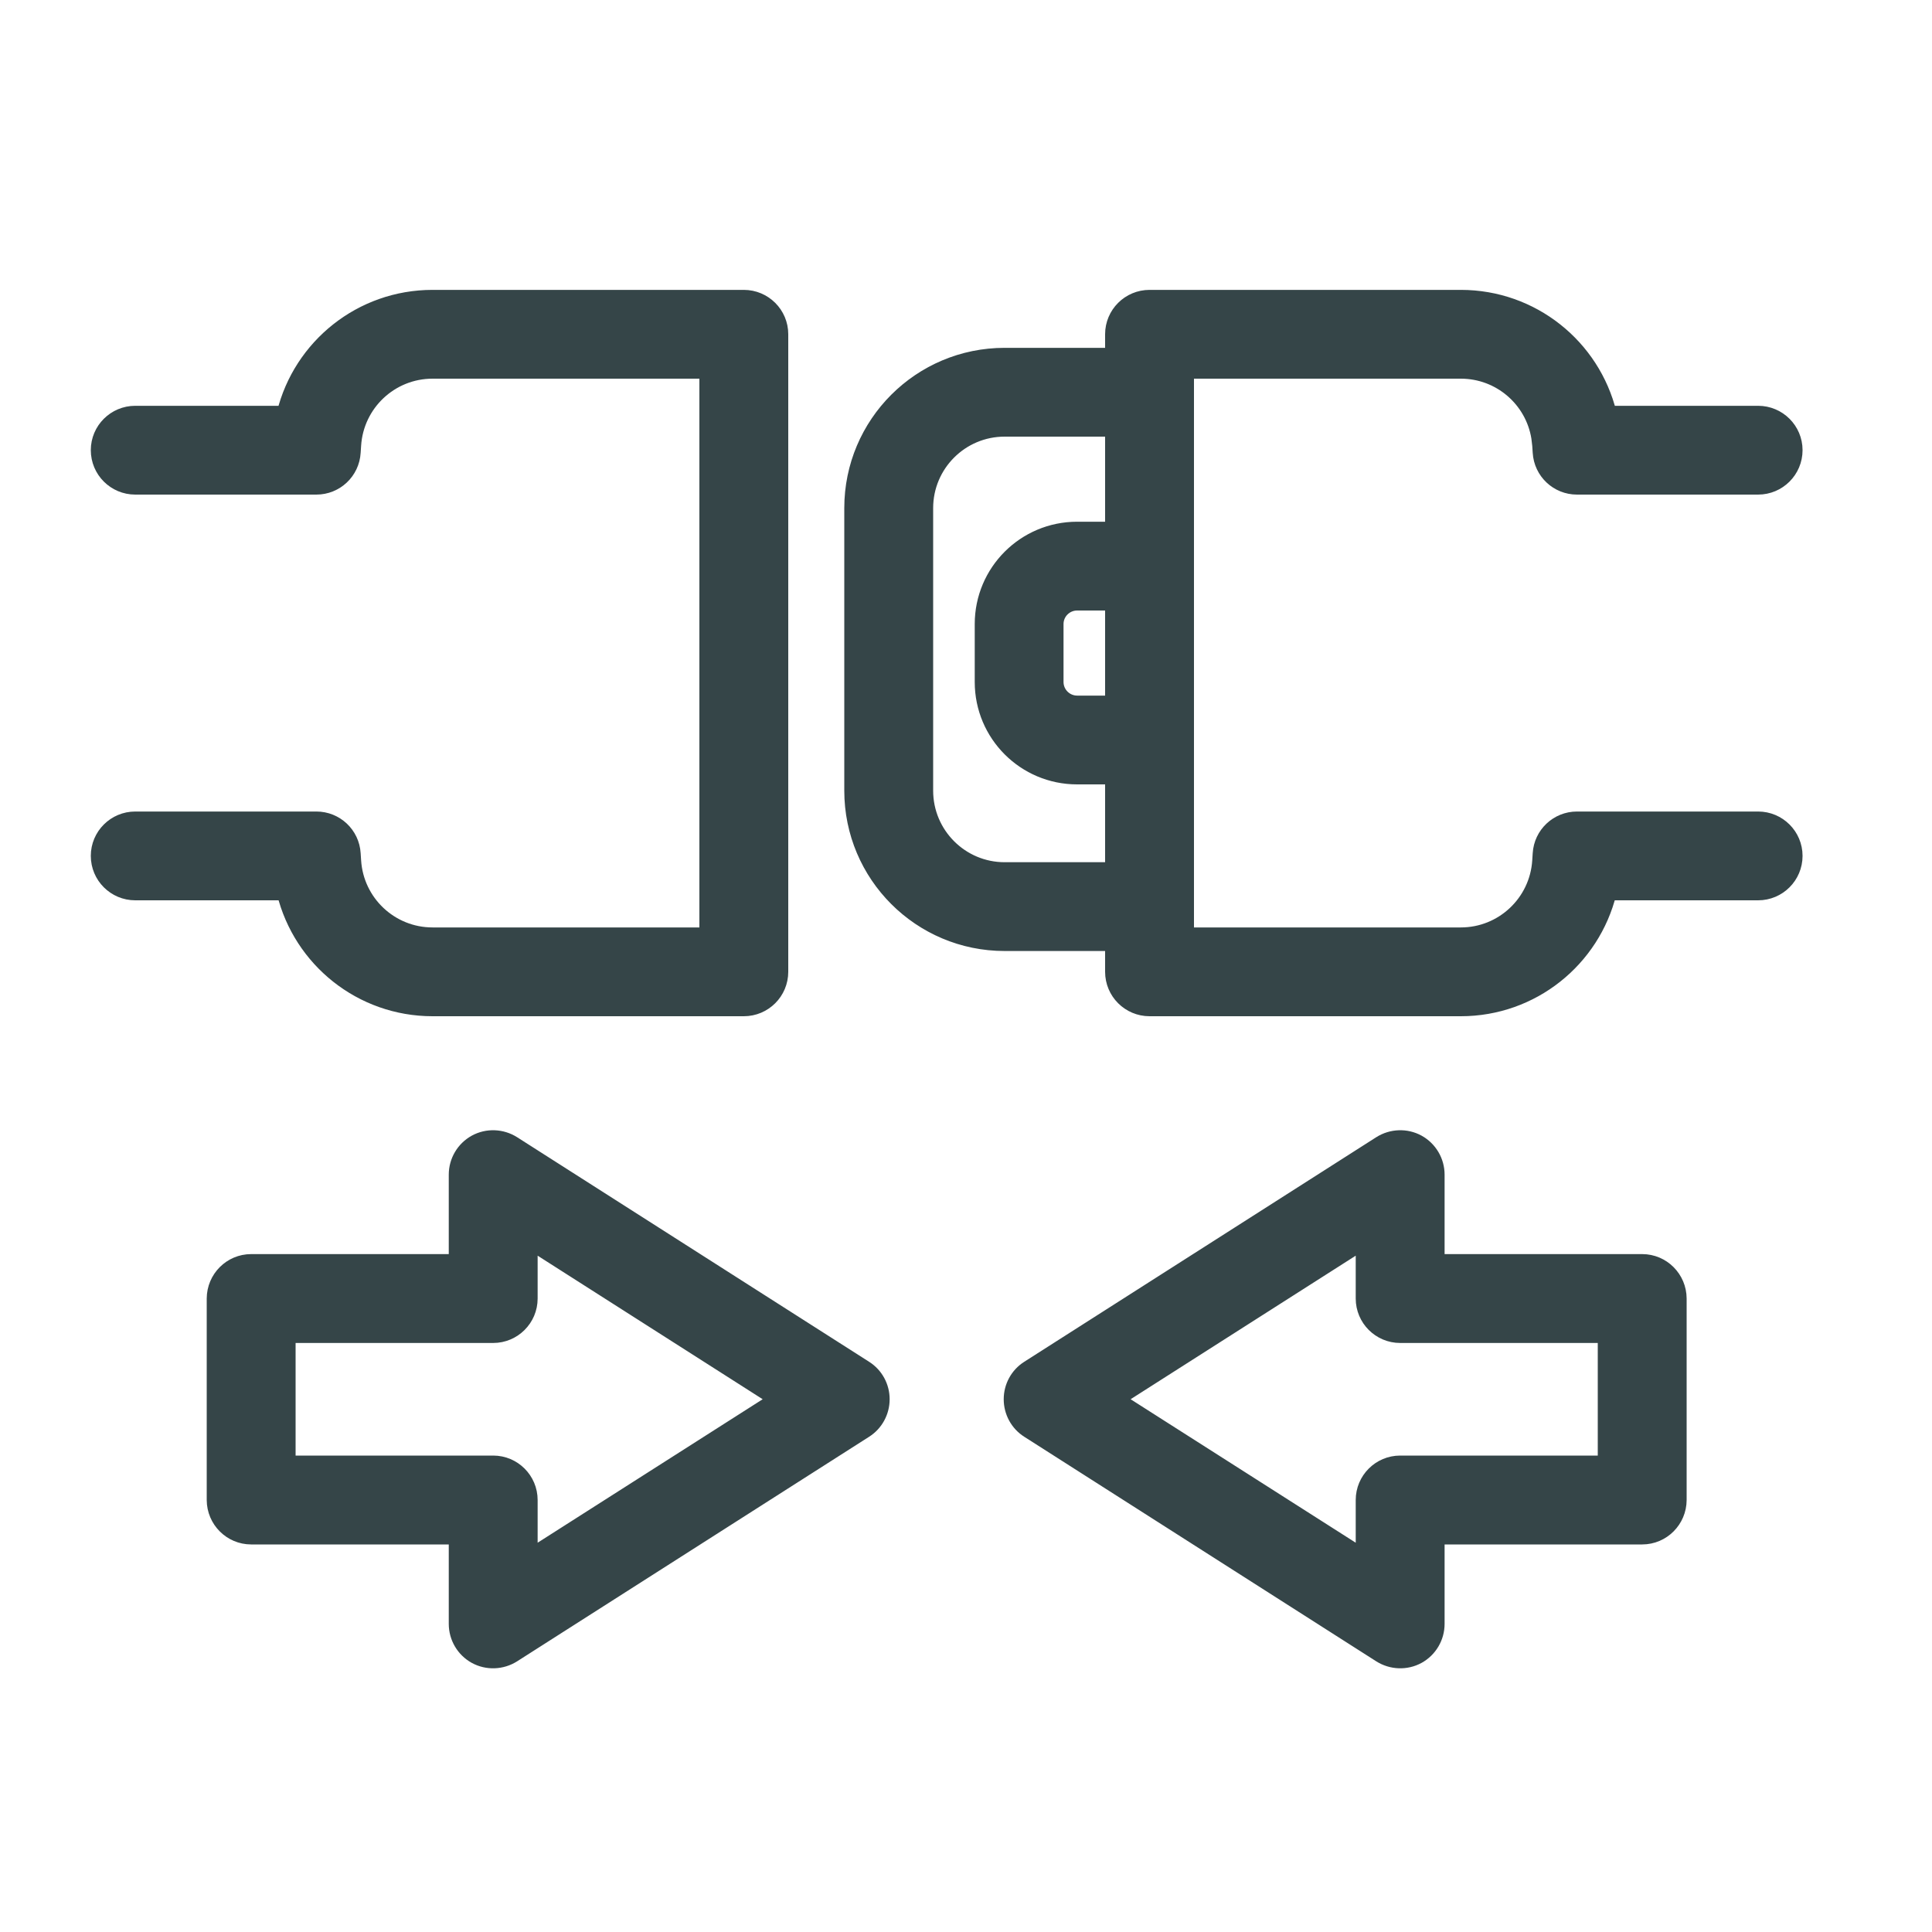
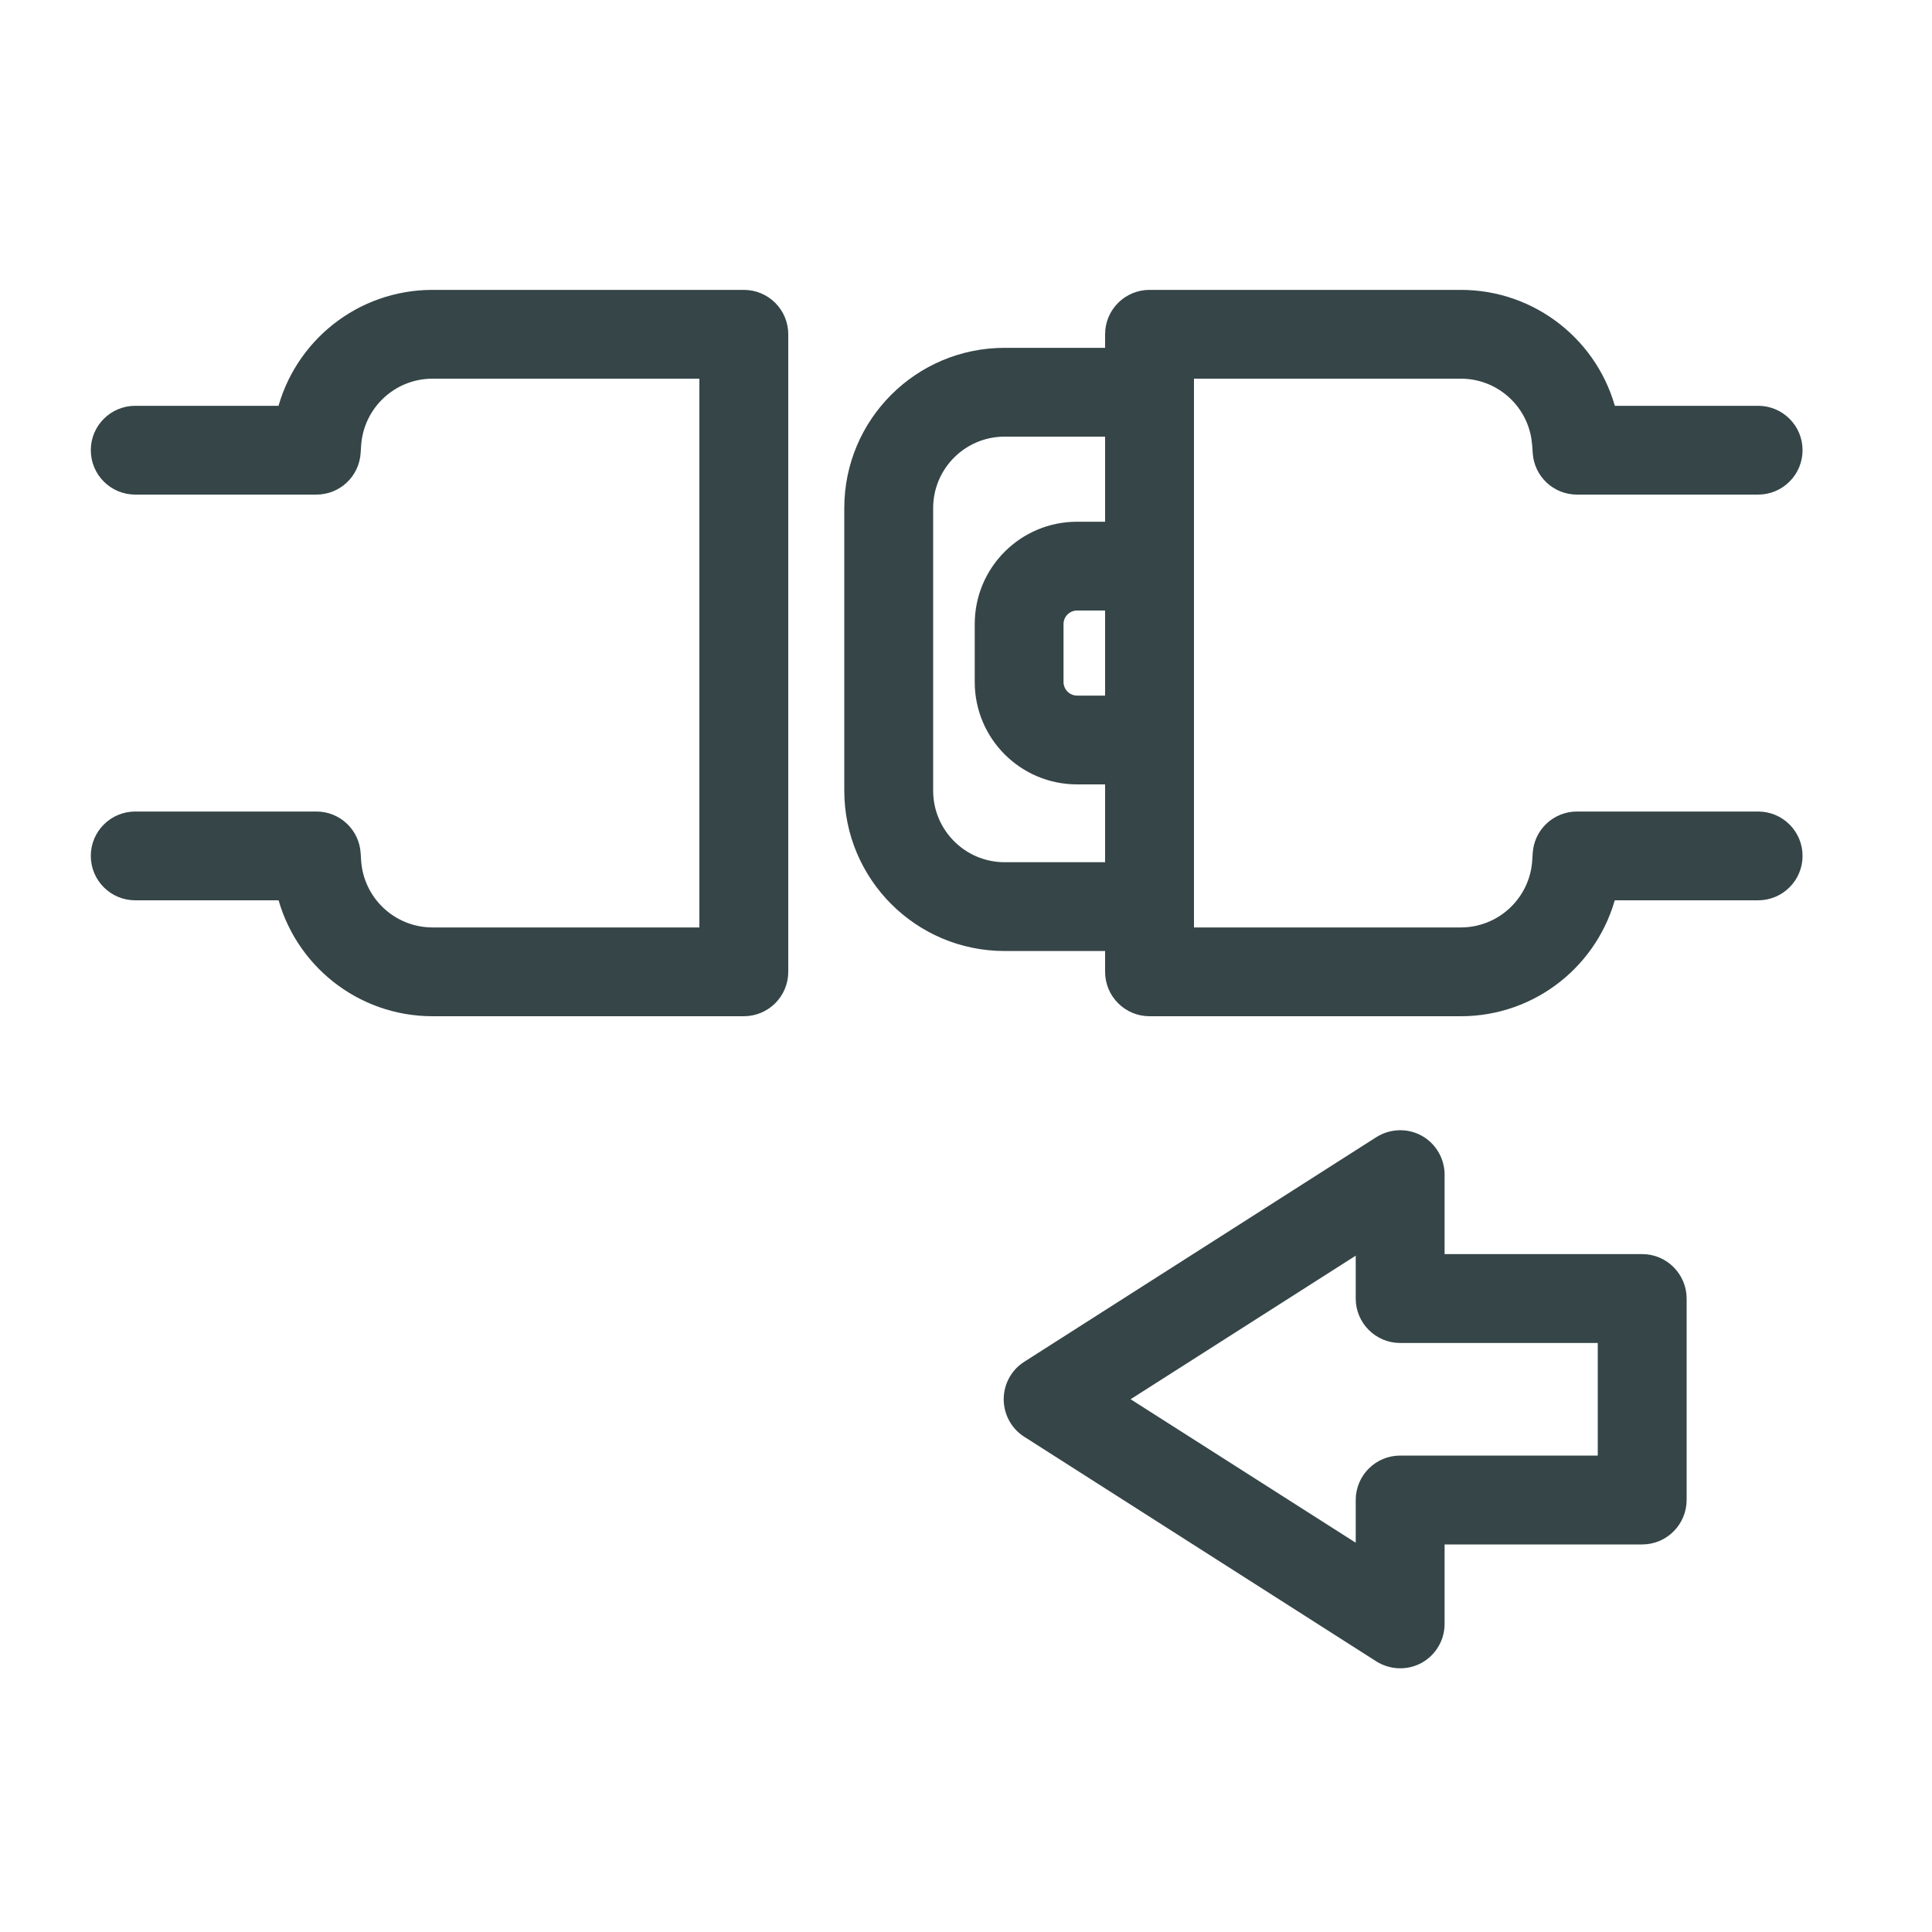
<svg xmlns="http://www.w3.org/2000/svg" fill="none" viewBox="0 0 25 25" height="25" width="25">
  <path stroke-width="0.2" stroke="#354548" fill="#354548" d="M9.625 3.851C9.887 3.851 10.1 4.063 10.1 4.325V12.575C10.1 12.838 9.887 13.05 9.625 13.05H5.597C4.675 13.05 3.895 12.416 3.682 11.55H1.75C1.488 11.55 1.275 11.338 1.275 11.075C1.275 10.813 1.488 10.601 1.75 10.601H4.094C4.345 10.601 4.552 10.796 4.567 11.046L4.573 11.139C4.607 11.679 5.055 12.101 5.597 12.101H9.15V4.8H5.597C5.055 4.8 4.607 5.222 4.573 5.762L4.567 5.854C4.552 6.105 4.345 6.3 4.094 6.3H1.75C1.488 6.3 1.275 6.088 1.275 5.825C1.275 5.563 1.488 5.351 1.75 5.351H3.681C3.894 4.484 4.675 3.851 5.597 3.851H9.625Z" />
  <path stroke-width="0.2" stroke="#354548" fill="#354548" d="M18.903 3.851C19.825 3.851 20.606 4.484 20.819 5.351H22.75C23.012 5.351 23.225 5.563 23.225 5.825C23.225 6.088 23.012 6.3 22.75 6.3H20.406C20.155 6.3 19.948 6.105 19.933 5.854L19.927 5.762L19.915 5.661C19.836 5.17 19.411 4.8 18.903 4.8H15.35V12.101H18.903C19.445 12.101 19.893 11.679 19.927 11.139L19.933 11.046C19.948 10.796 20.155 10.601 20.406 10.601H22.75C23.012 10.601 23.225 10.813 23.225 11.075C23.225 11.338 23.012 11.55 22.75 11.55H20.818C20.605 12.416 19.825 13.05 18.903 13.05H14.875C14.613 13.05 14.4 12.838 14.4 12.575V12.206H13C11.909 12.206 11.025 11.322 11.025 10.231V6.575C11.025 5.484 11.909 4.601 13 4.601H14.4V4.325C14.4 4.063 14.613 3.851 14.875 3.851H18.903ZM13 5.55C12.434 5.55 11.975 6.009 11.975 6.575V10.231C11.975 10.797 12.434 11.257 13 11.257H14.4V10.05H13.938C13.261 10.05 12.713 9.502 12.713 8.825V8.075C12.713 7.399 13.261 6.851 13.938 6.851H14.4V5.55H13ZM13.938 7.8C13.786 7.8 13.662 7.923 13.662 8.075V8.825C13.662 8.977 13.786 9.101 13.938 9.101H14.4V7.8H13.938Z" />
-   <path stroke-width="0.2" stroke="#354548" fill="#354548" d="M6.153 14.783C6.305 14.7 6.491 14.707 6.638 14.8L11.193 17.706C11.33 17.793 11.412 17.944 11.412 18.106C11.412 18.268 11.33 18.42 11.193 18.507L6.638 21.413C6.491 21.506 6.305 21.513 6.153 21.43C6.001 21.346 5.907 21.186 5.907 21.013V19.885H3.25C2.988 19.885 2.776 19.672 2.775 19.41V16.803C2.776 16.541 2.988 16.328 3.25 16.328H5.907V15.2C5.907 15.027 6.001 14.867 6.153 14.783ZM6.857 16.803C6.857 17.065 6.644 17.278 6.382 17.278H3.725V18.935H6.382C6.644 18.935 6.857 19.148 6.857 19.41V20.145L10.055 18.106L6.857 16.066V16.803Z" />
  <path stroke-width="0.2" stroke="#354548" fill="#354548" d="M17.862 14.8C18.009 14.707 18.195 14.7 18.347 14.783C18.499 14.867 18.593 15.027 18.593 15.2V16.328H21.25C21.512 16.328 21.724 16.541 21.725 16.803V19.41C21.724 19.672 21.512 19.885 21.25 19.885H18.593V21.013C18.593 21.186 18.499 21.346 18.347 21.43C18.195 21.513 18.009 21.506 17.862 21.413L13.307 18.507C13.17 18.42 13.088 18.268 13.088 18.106C13.088 17.944 13.17 17.793 13.307 17.706L17.862 14.8ZM14.444 18.106L17.643 20.145V19.41C17.643 19.148 17.856 18.935 18.118 18.935H20.775V17.278H18.118C17.856 17.278 17.643 17.065 17.643 16.803V16.066L14.444 18.106Z" />
</svg>